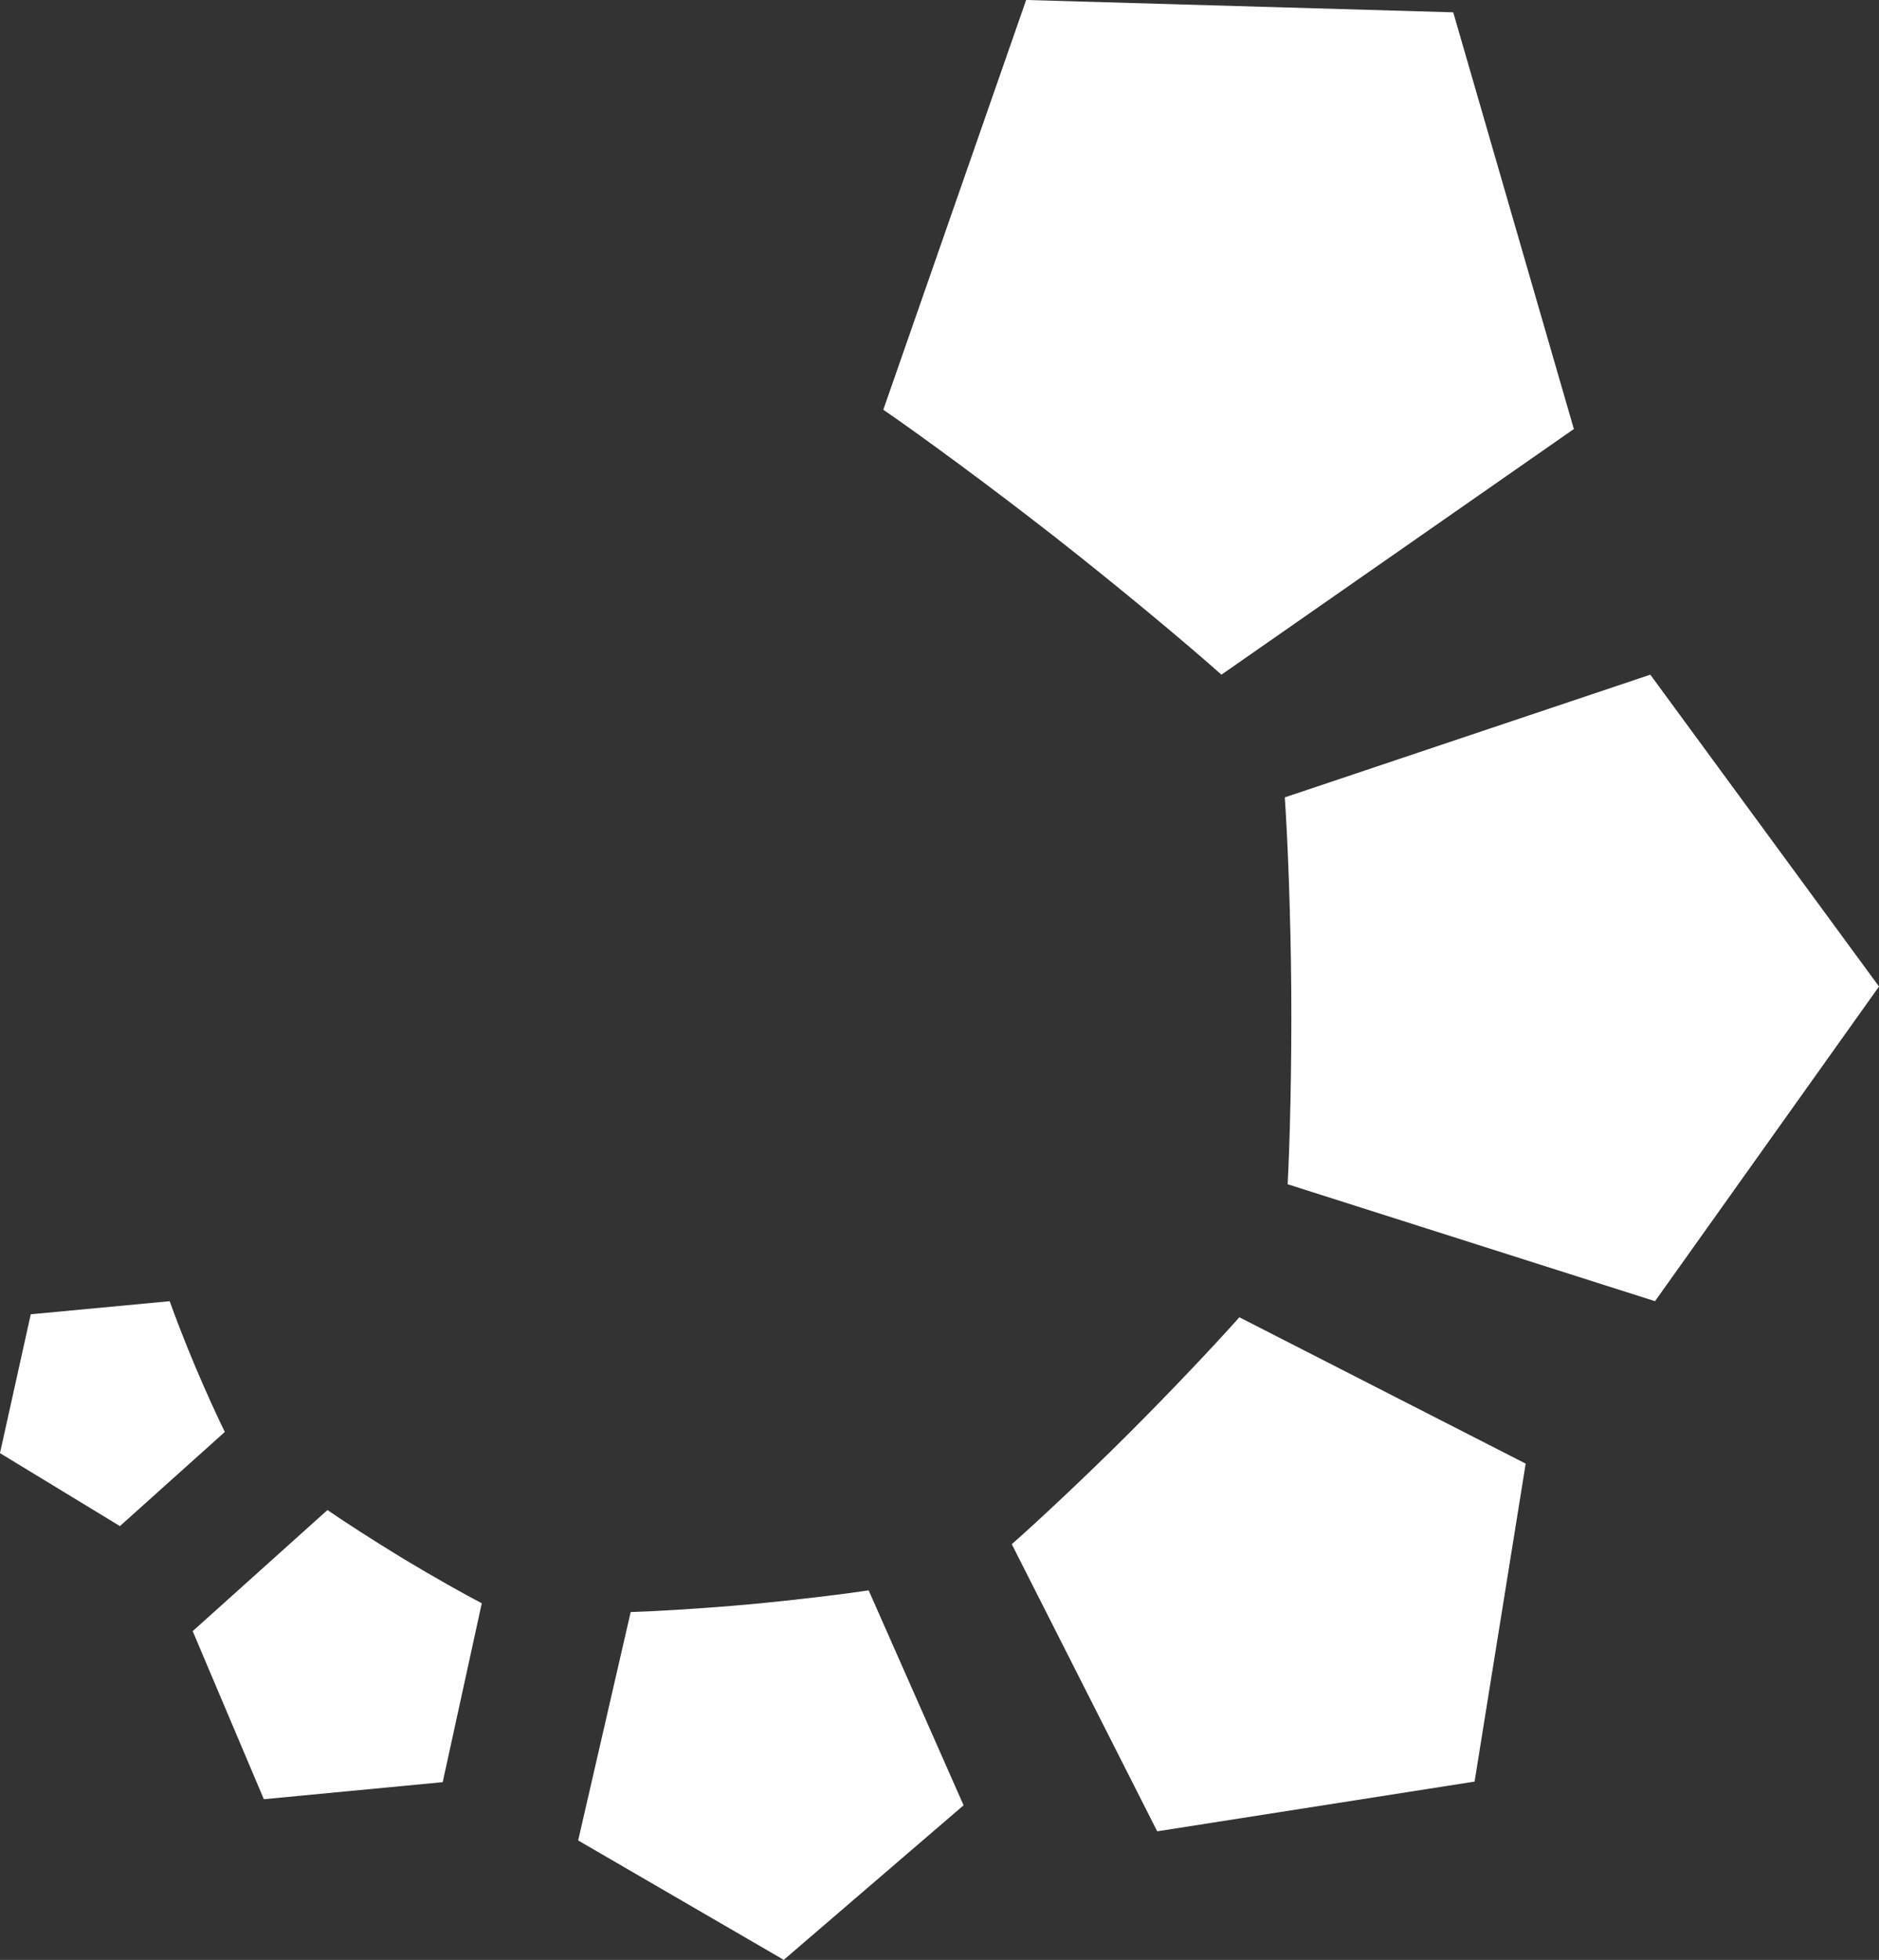
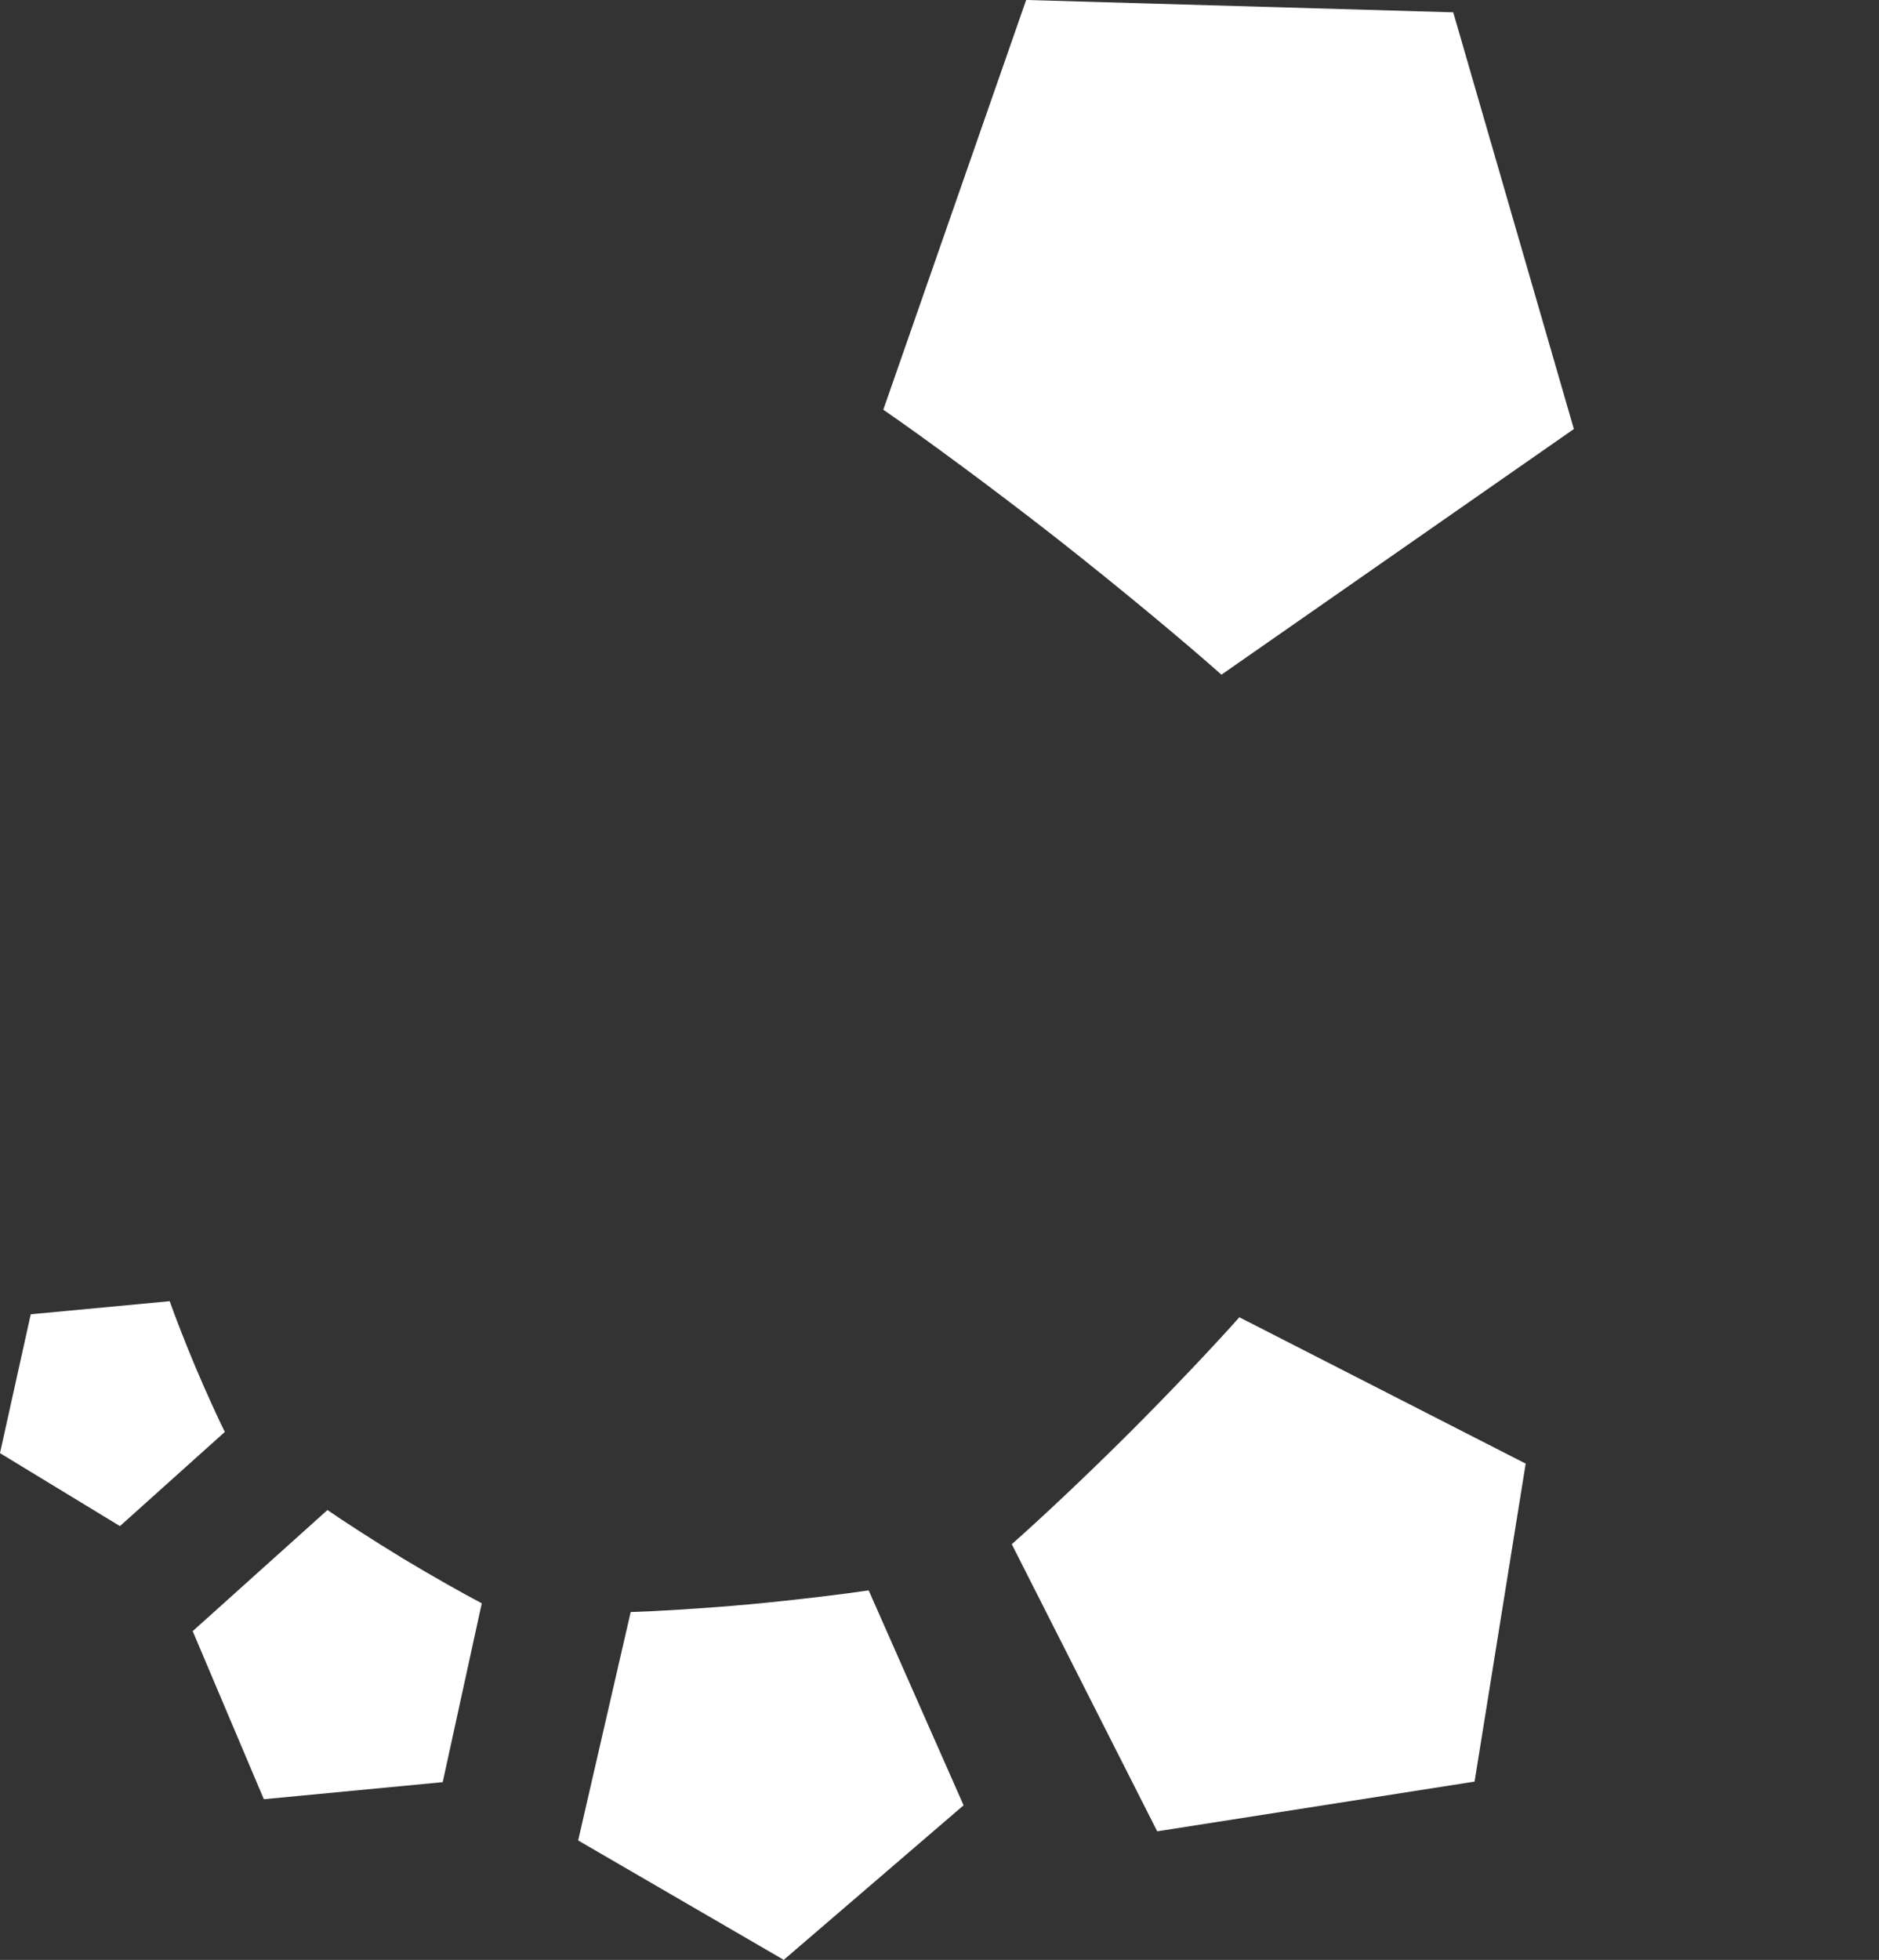
<svg xmlns="http://www.w3.org/2000/svg" version="1.1" viewBox="0 0 117 122">
  <rect x="0" y="0" width="117" height="122" fill="#333333" stroke="none" />
  <title>Group 6</title>
  <desc>Created with Sketch.</desc>
  <g fill="none" fill-rule="evenodd">
    <g transform="translate(-1343 -1637)" fill="#fff">
      <g transform="translate(260 485)">
        <g transform="translate(720 883)">
          <g transform="translate(0 .408)">
            <g transform="translate(201 268.59)">
              <g transform="translate(162)">
-                 <path d="m10.567 81c0.31 0.878 0.938 2.519 1.608 4.107 0.671 1.588 1.409 3.195 1.824 4.032l-6.531 5.861-7.469-4.542 1.916-8.644 8.651-0.814z" />
+                 <path d="m10.567 81c0.31 0.878 0.938 2.519 1.608 4.107 0.671 1.588 1.409 3.195 1.824 4.032l-6.531 5.861-7.469-4.542 1.916-8.644 8.651-0.814" />
                <path d="m20.39 94c0.975 0.675 2.848 1.888 4.722 3.029 1.877 1.13 3.835 2.228 4.887 2.776l-2.433 11.134-11.137 1.062-4.431-10.462 8.39-7.538z" />
                <path d="m39.271 100.35c1.57-0.047 4.52-0.218 7.41-0.482 2.895-0.269 5.851-0.633 7.409-0.867l5.91 13.379-11.198 9.621-12.802-7.433 3.271-14.219z" />
                <path d="m63 96.126c1.586-1.396 4.49-4.105 7.258-6.865 2.762-2.758 5.506-5.673 6.913-7.261l17.829 9.111-3.182 19.793-19.762 3.096-9.056-17.874z" />
-                 <path d="m80.178 73.721c0.137-2.539 0.258-7.318 0.225-12.022-0.033-4.704-0.225-9.518-0.403-12.061l22.76-7.639 14.24 19.412-13.947 19.588-22.875-7.279z" />
                <path d="m76.056 42c-2.111-1.879-6.188-5.291-10.293-8.513-4.117-3.219-8.429-6.377-10.762-7.98l8.895-25.507 26.593 0.769 7.511 25.939-21.944 15.292z" />
              </g>
            </g>
          </g>
        </g>
      </g>
    </g>
  </g>
</svg>